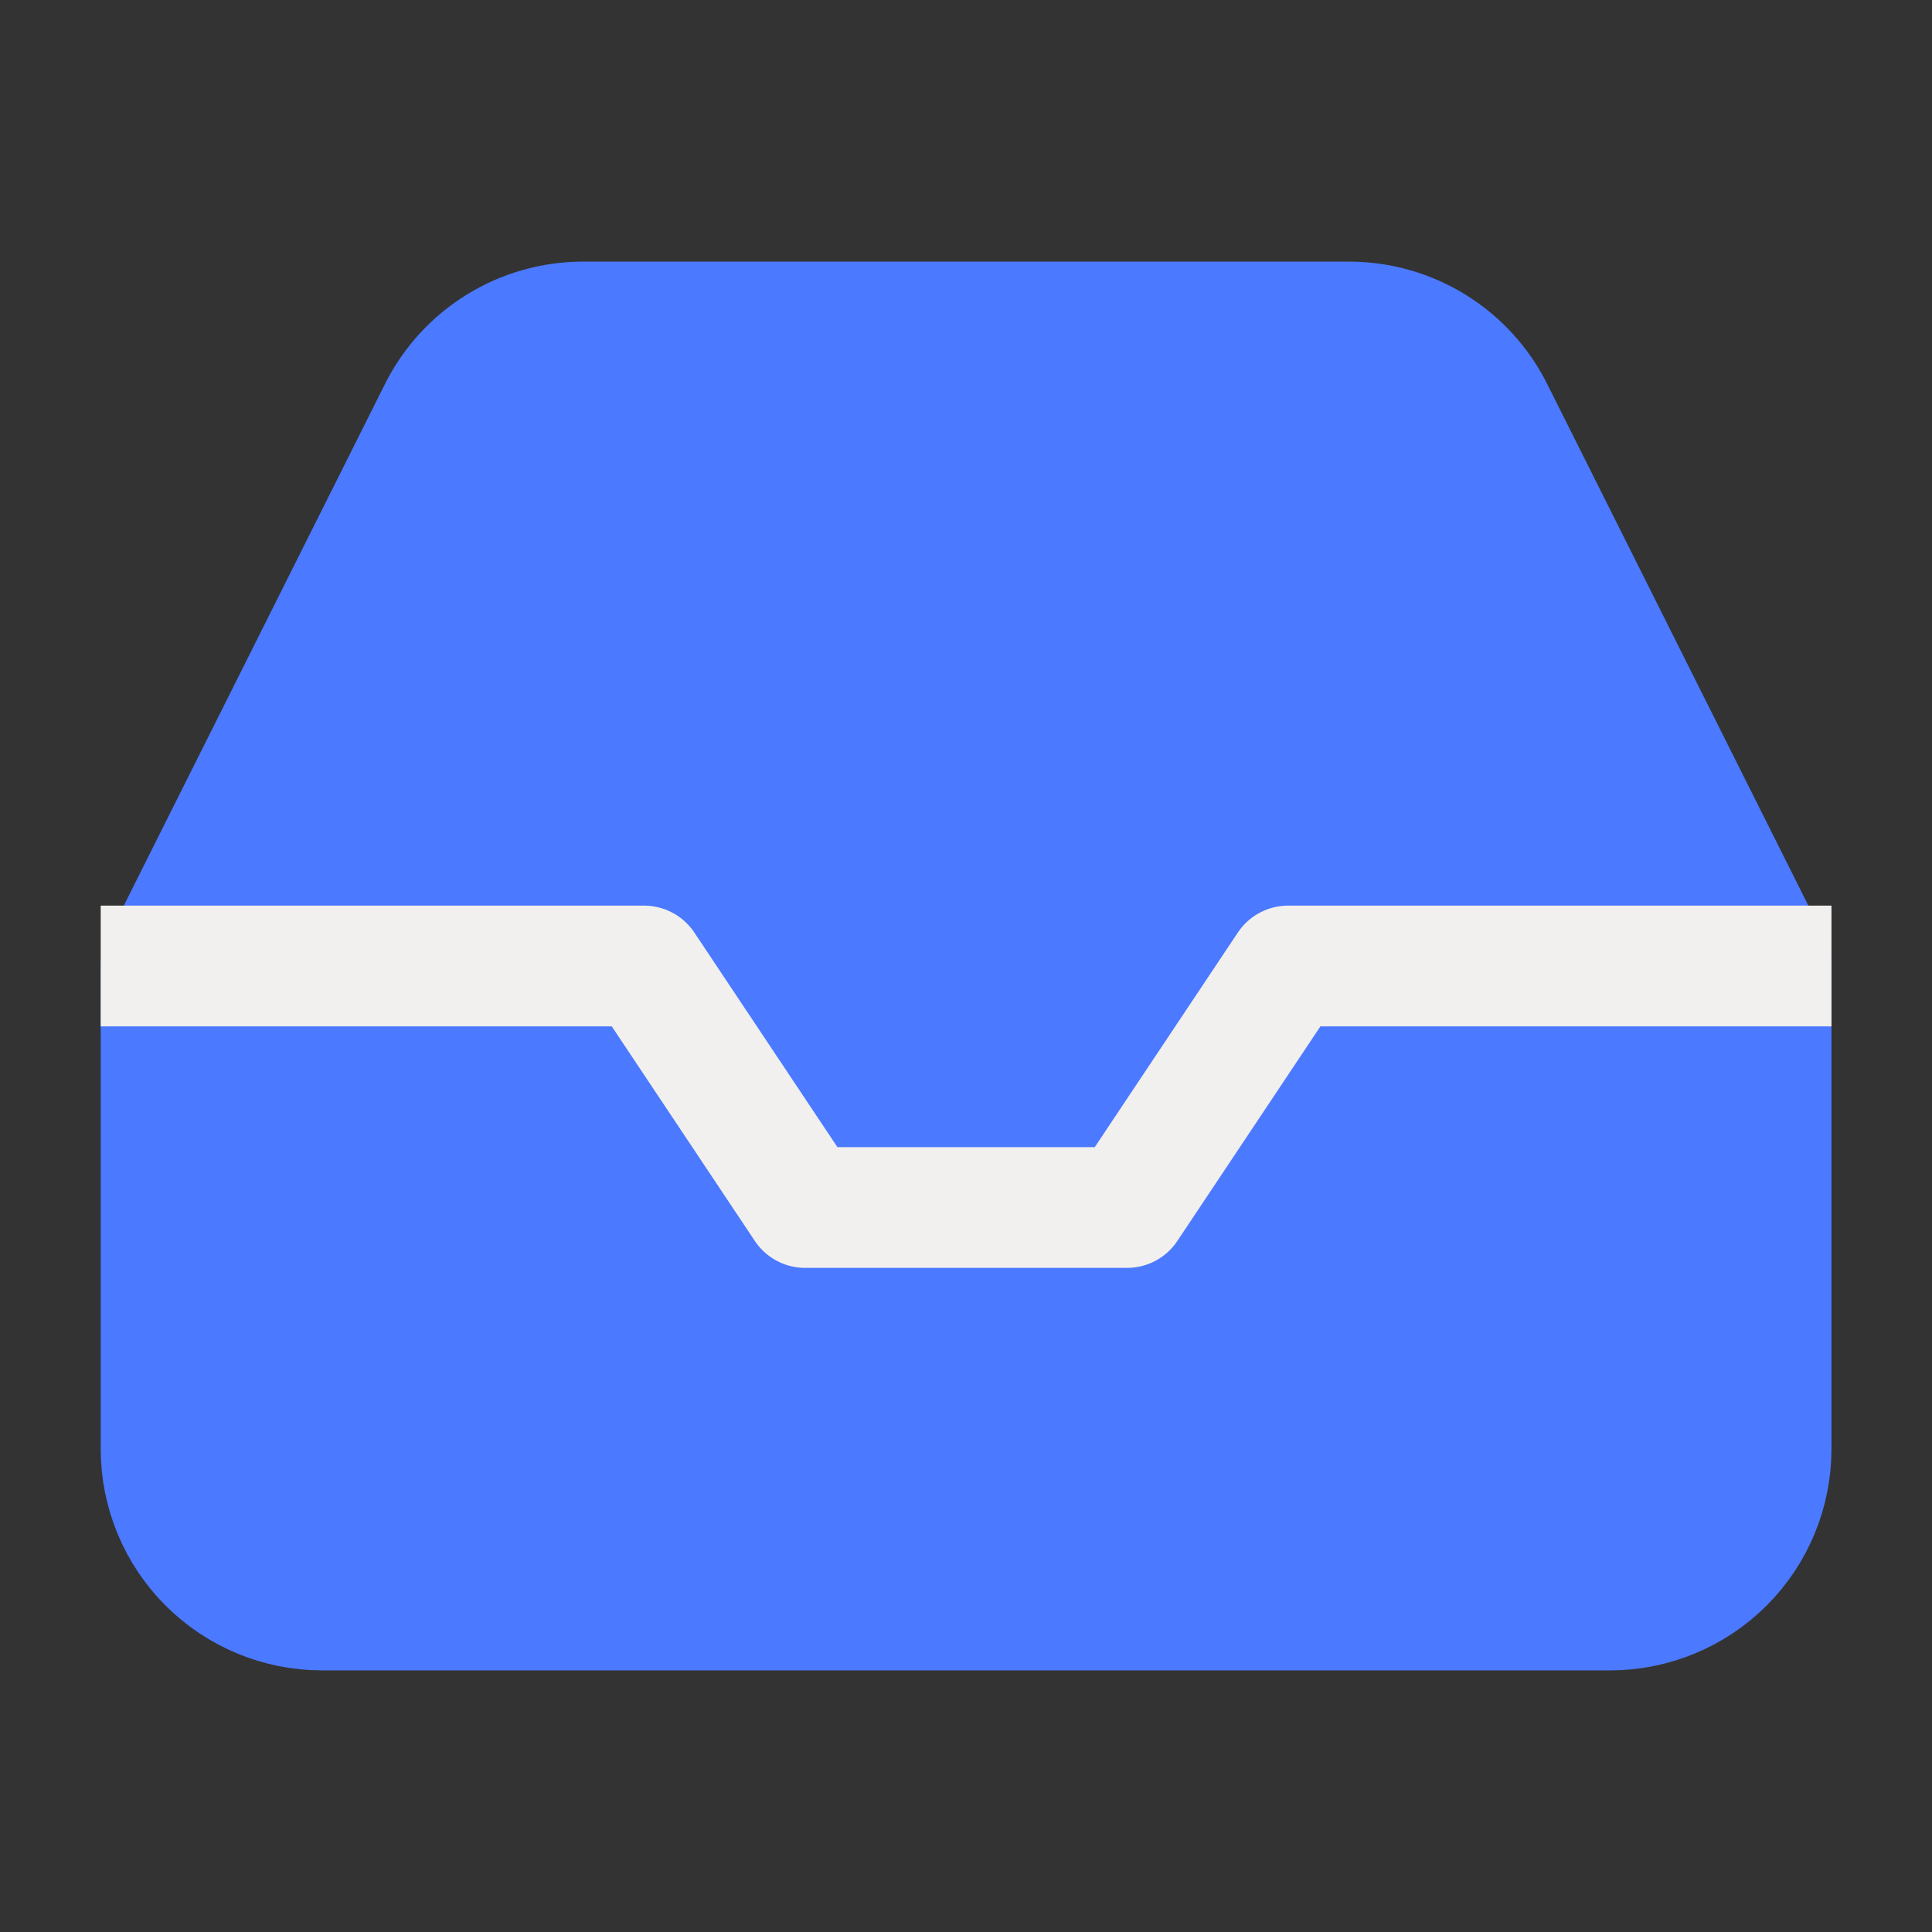
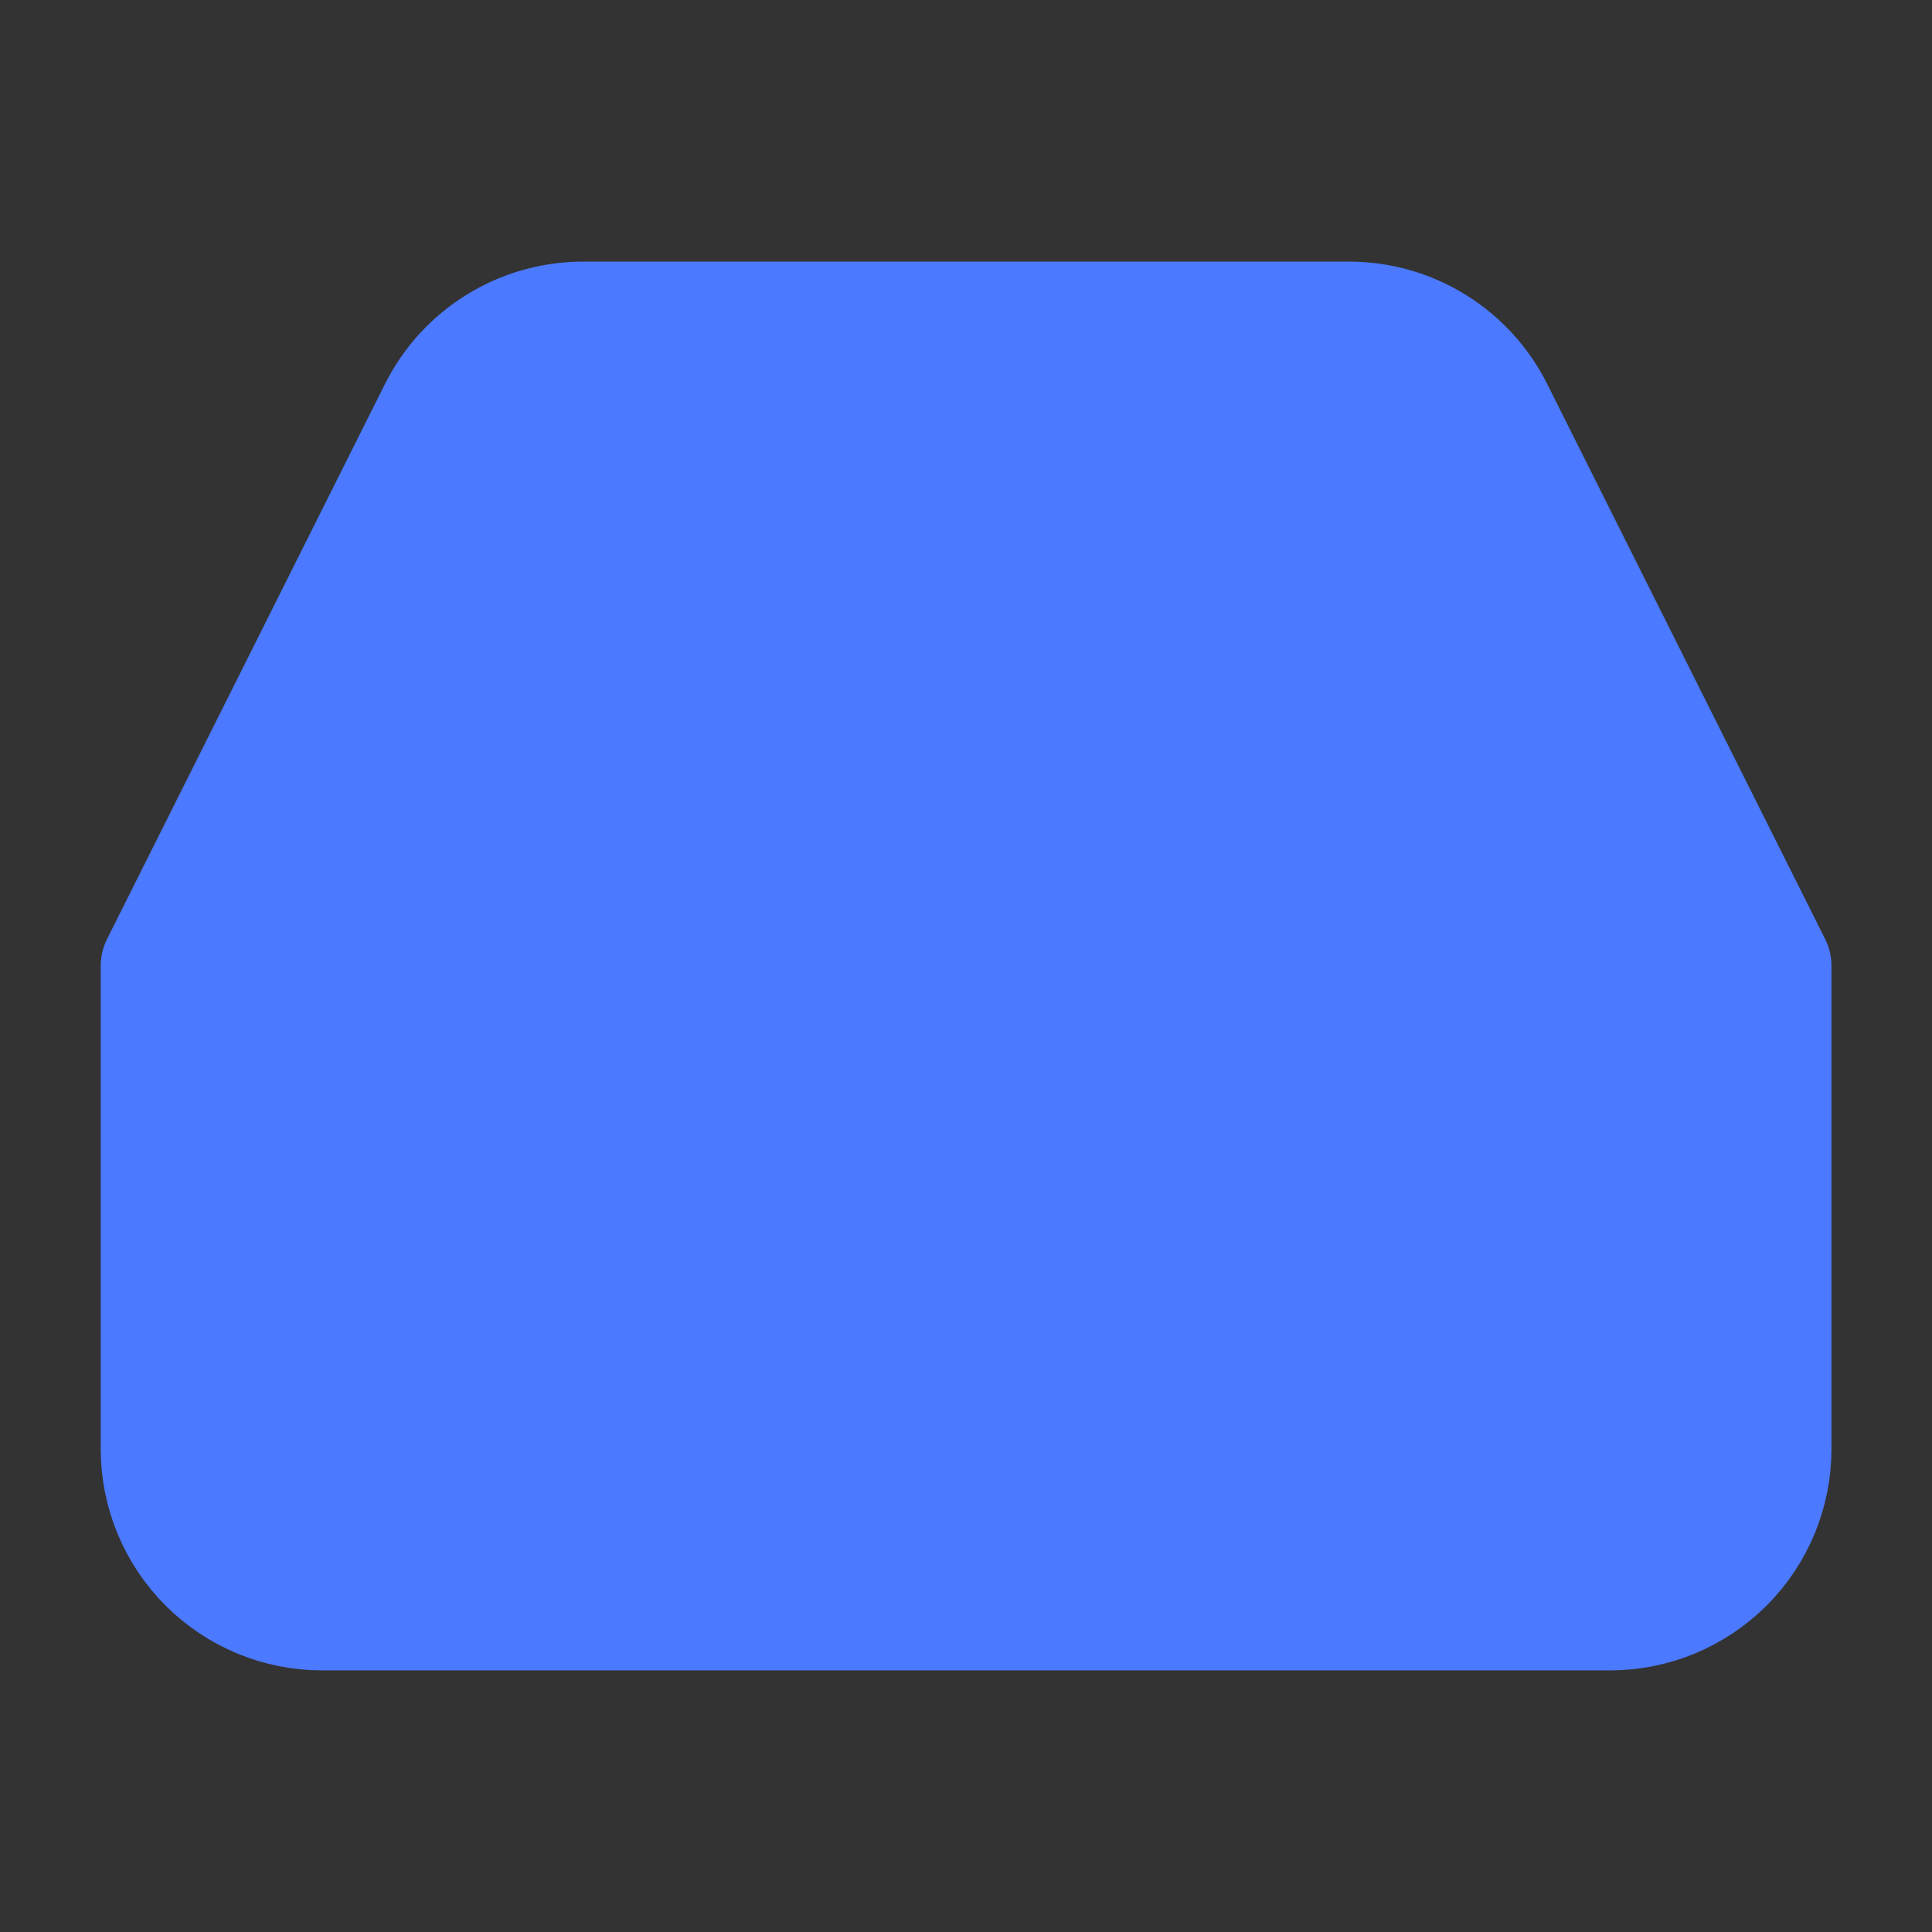
<svg xmlns="http://www.w3.org/2000/svg" width="32" height="32" viewBox="0 0 32 32" fill="none">
  <rect x="0" y="0" width="32" height="32" fill="#333333" stroke="none" />
  <g clip-path="url(#clip0_13462_3066)">
    <path d="M7.268 6.813L2.668 16V24C2.668 24.707 2.949 25.386 3.449 25.886C3.949 26.386 4.627 26.667 5.335 26.667H26.668C27.375 26.667 28.053 26.386 28.554 25.886C29.054 25.386 29.335 24.707 29.335 24V16L24.735 6.813C24.514 6.369 24.174 5.995 23.752 5.734C23.33 5.472 22.844 5.334 22.348 5.333H9.655C9.159 5.334 8.672 5.472 8.251 5.734C7.829 5.995 7.489 6.369 7.268 6.813Z" fill="#4B79FF" stroke="#4B79FF" stroke-width="2" stroke-linecap="round" stroke-linejoin="round" />
-     <path d="M29.335 16H21.335L18.668 20H13.335L10.668 16H2.668" stroke="#F2F0EE" stroke-width="2" stroke-linecap="square" stroke-linejoin="round" />
  </g>
  <defs>
    <clipPath id="clip0_13462_3066">
      <rect width="32" height="32" fill="white" />
    </clipPath>
  </defs>
</svg>